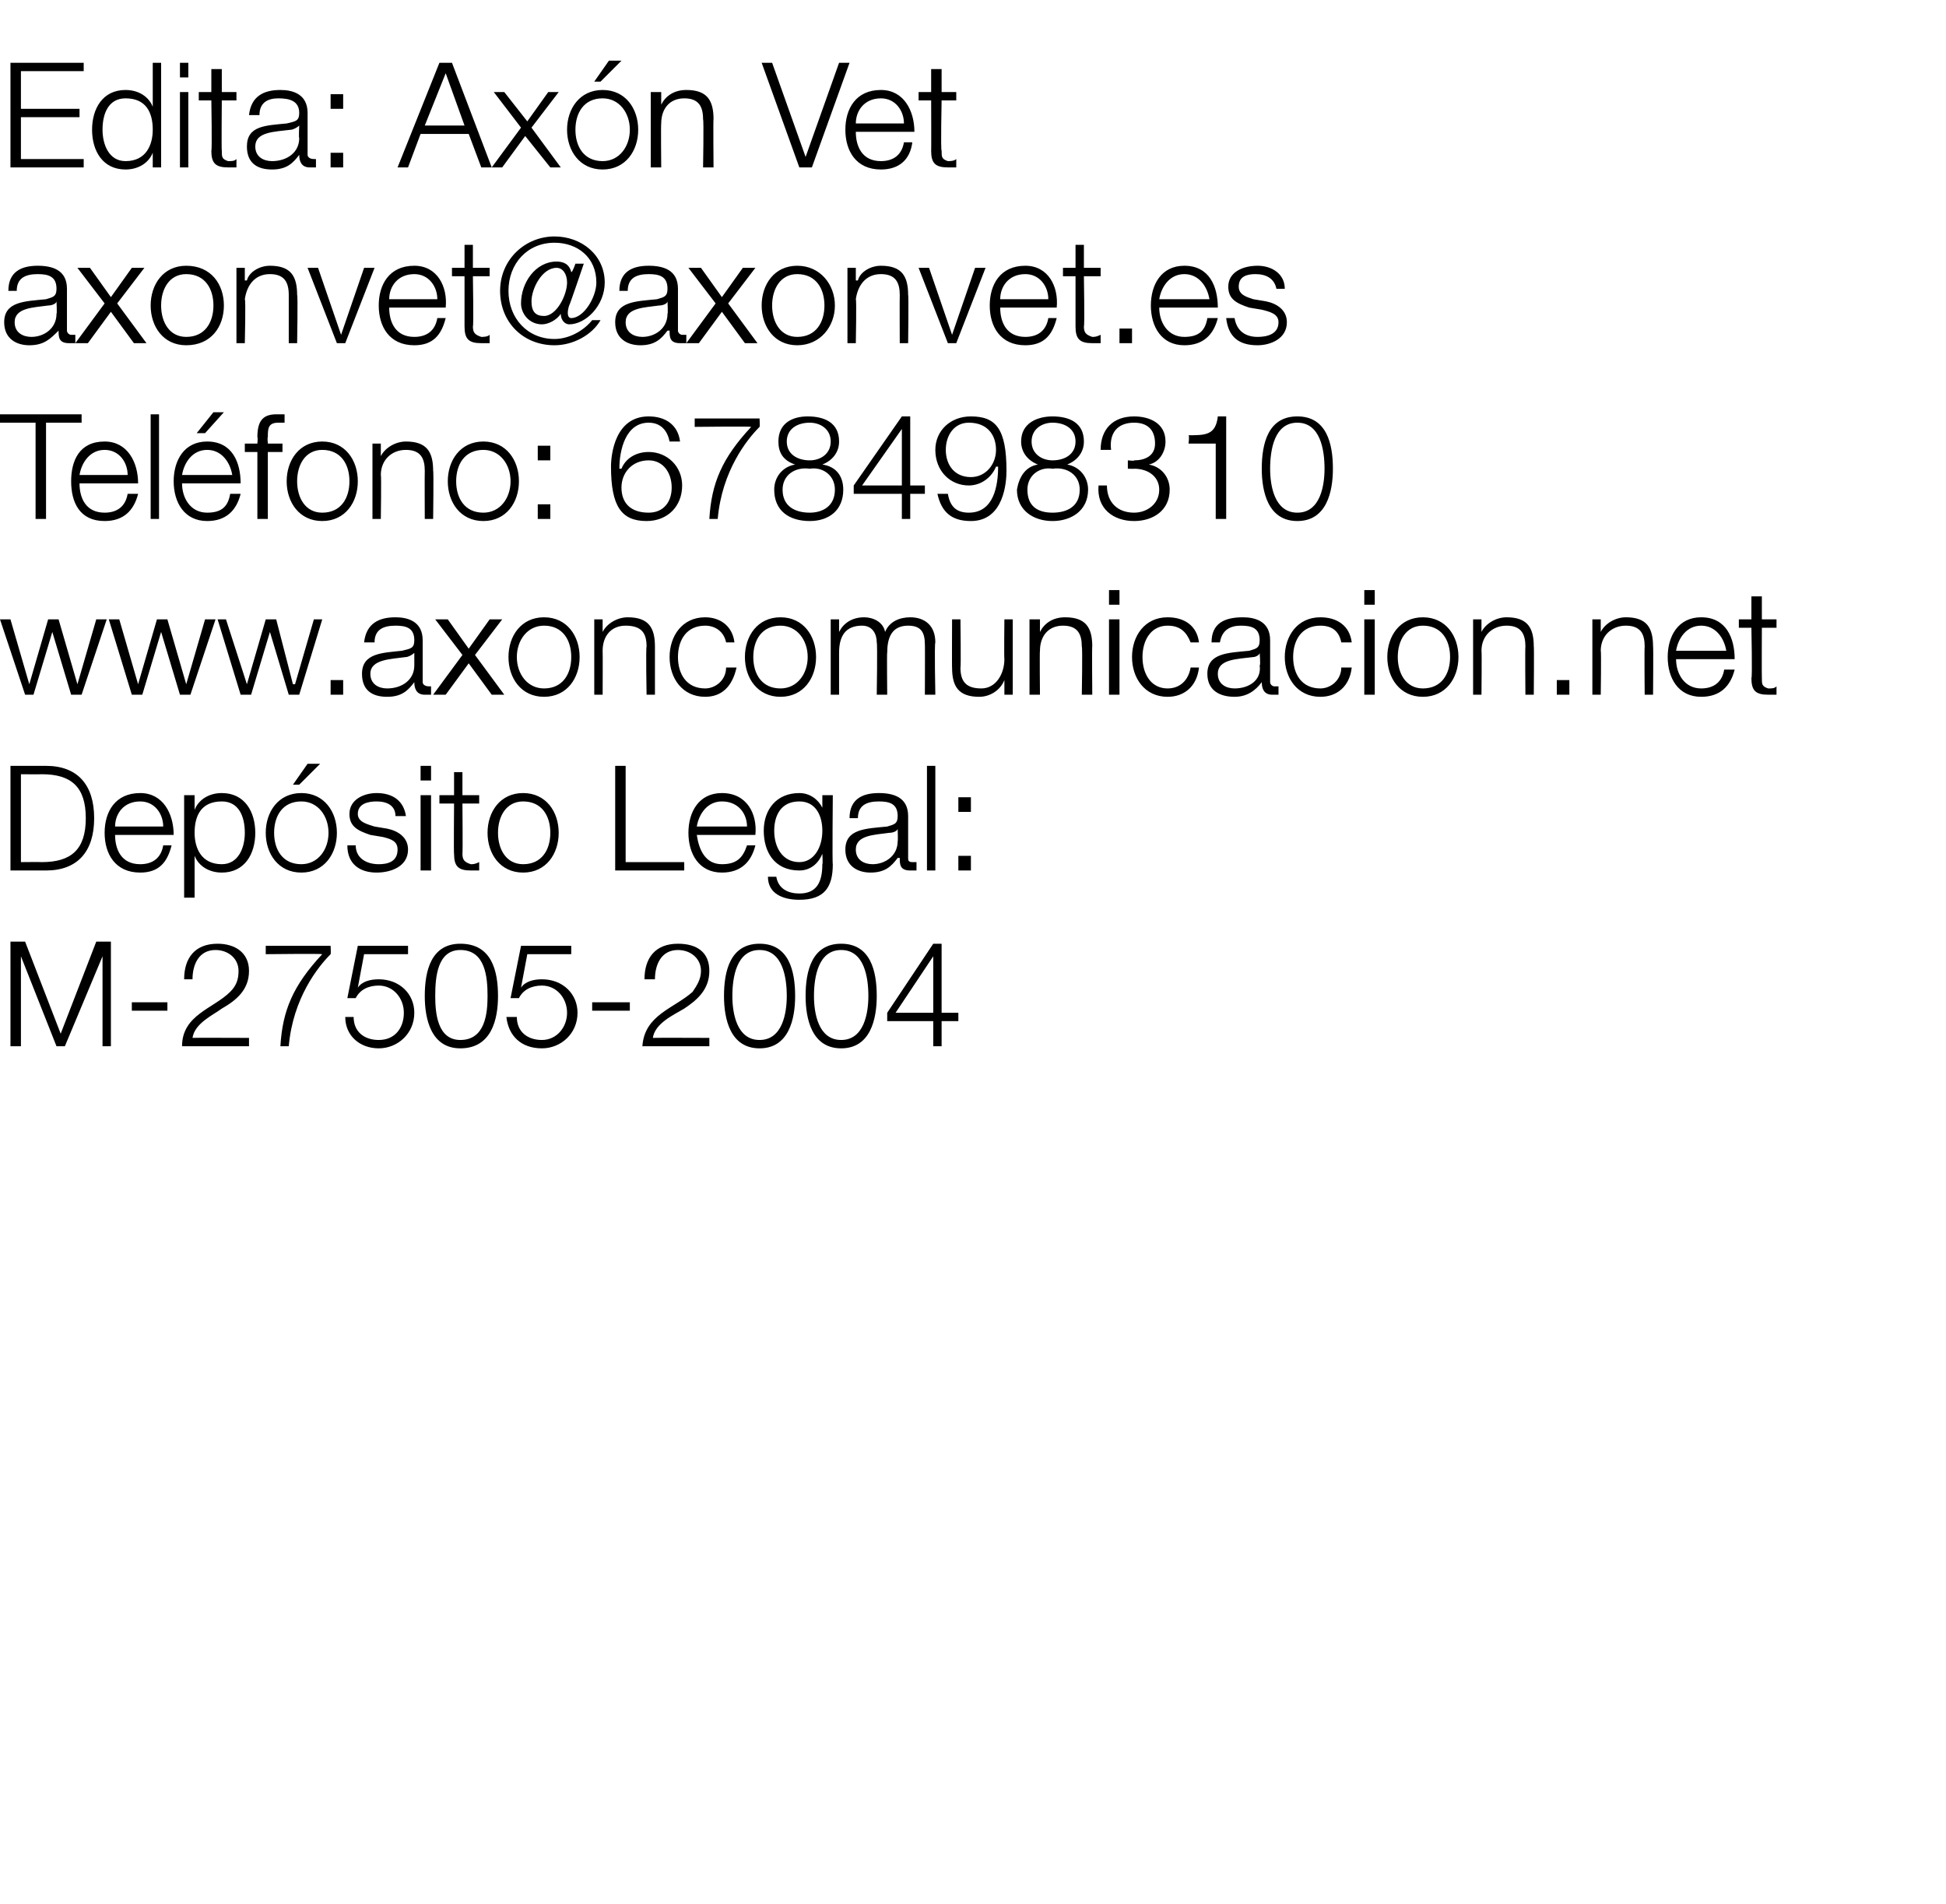
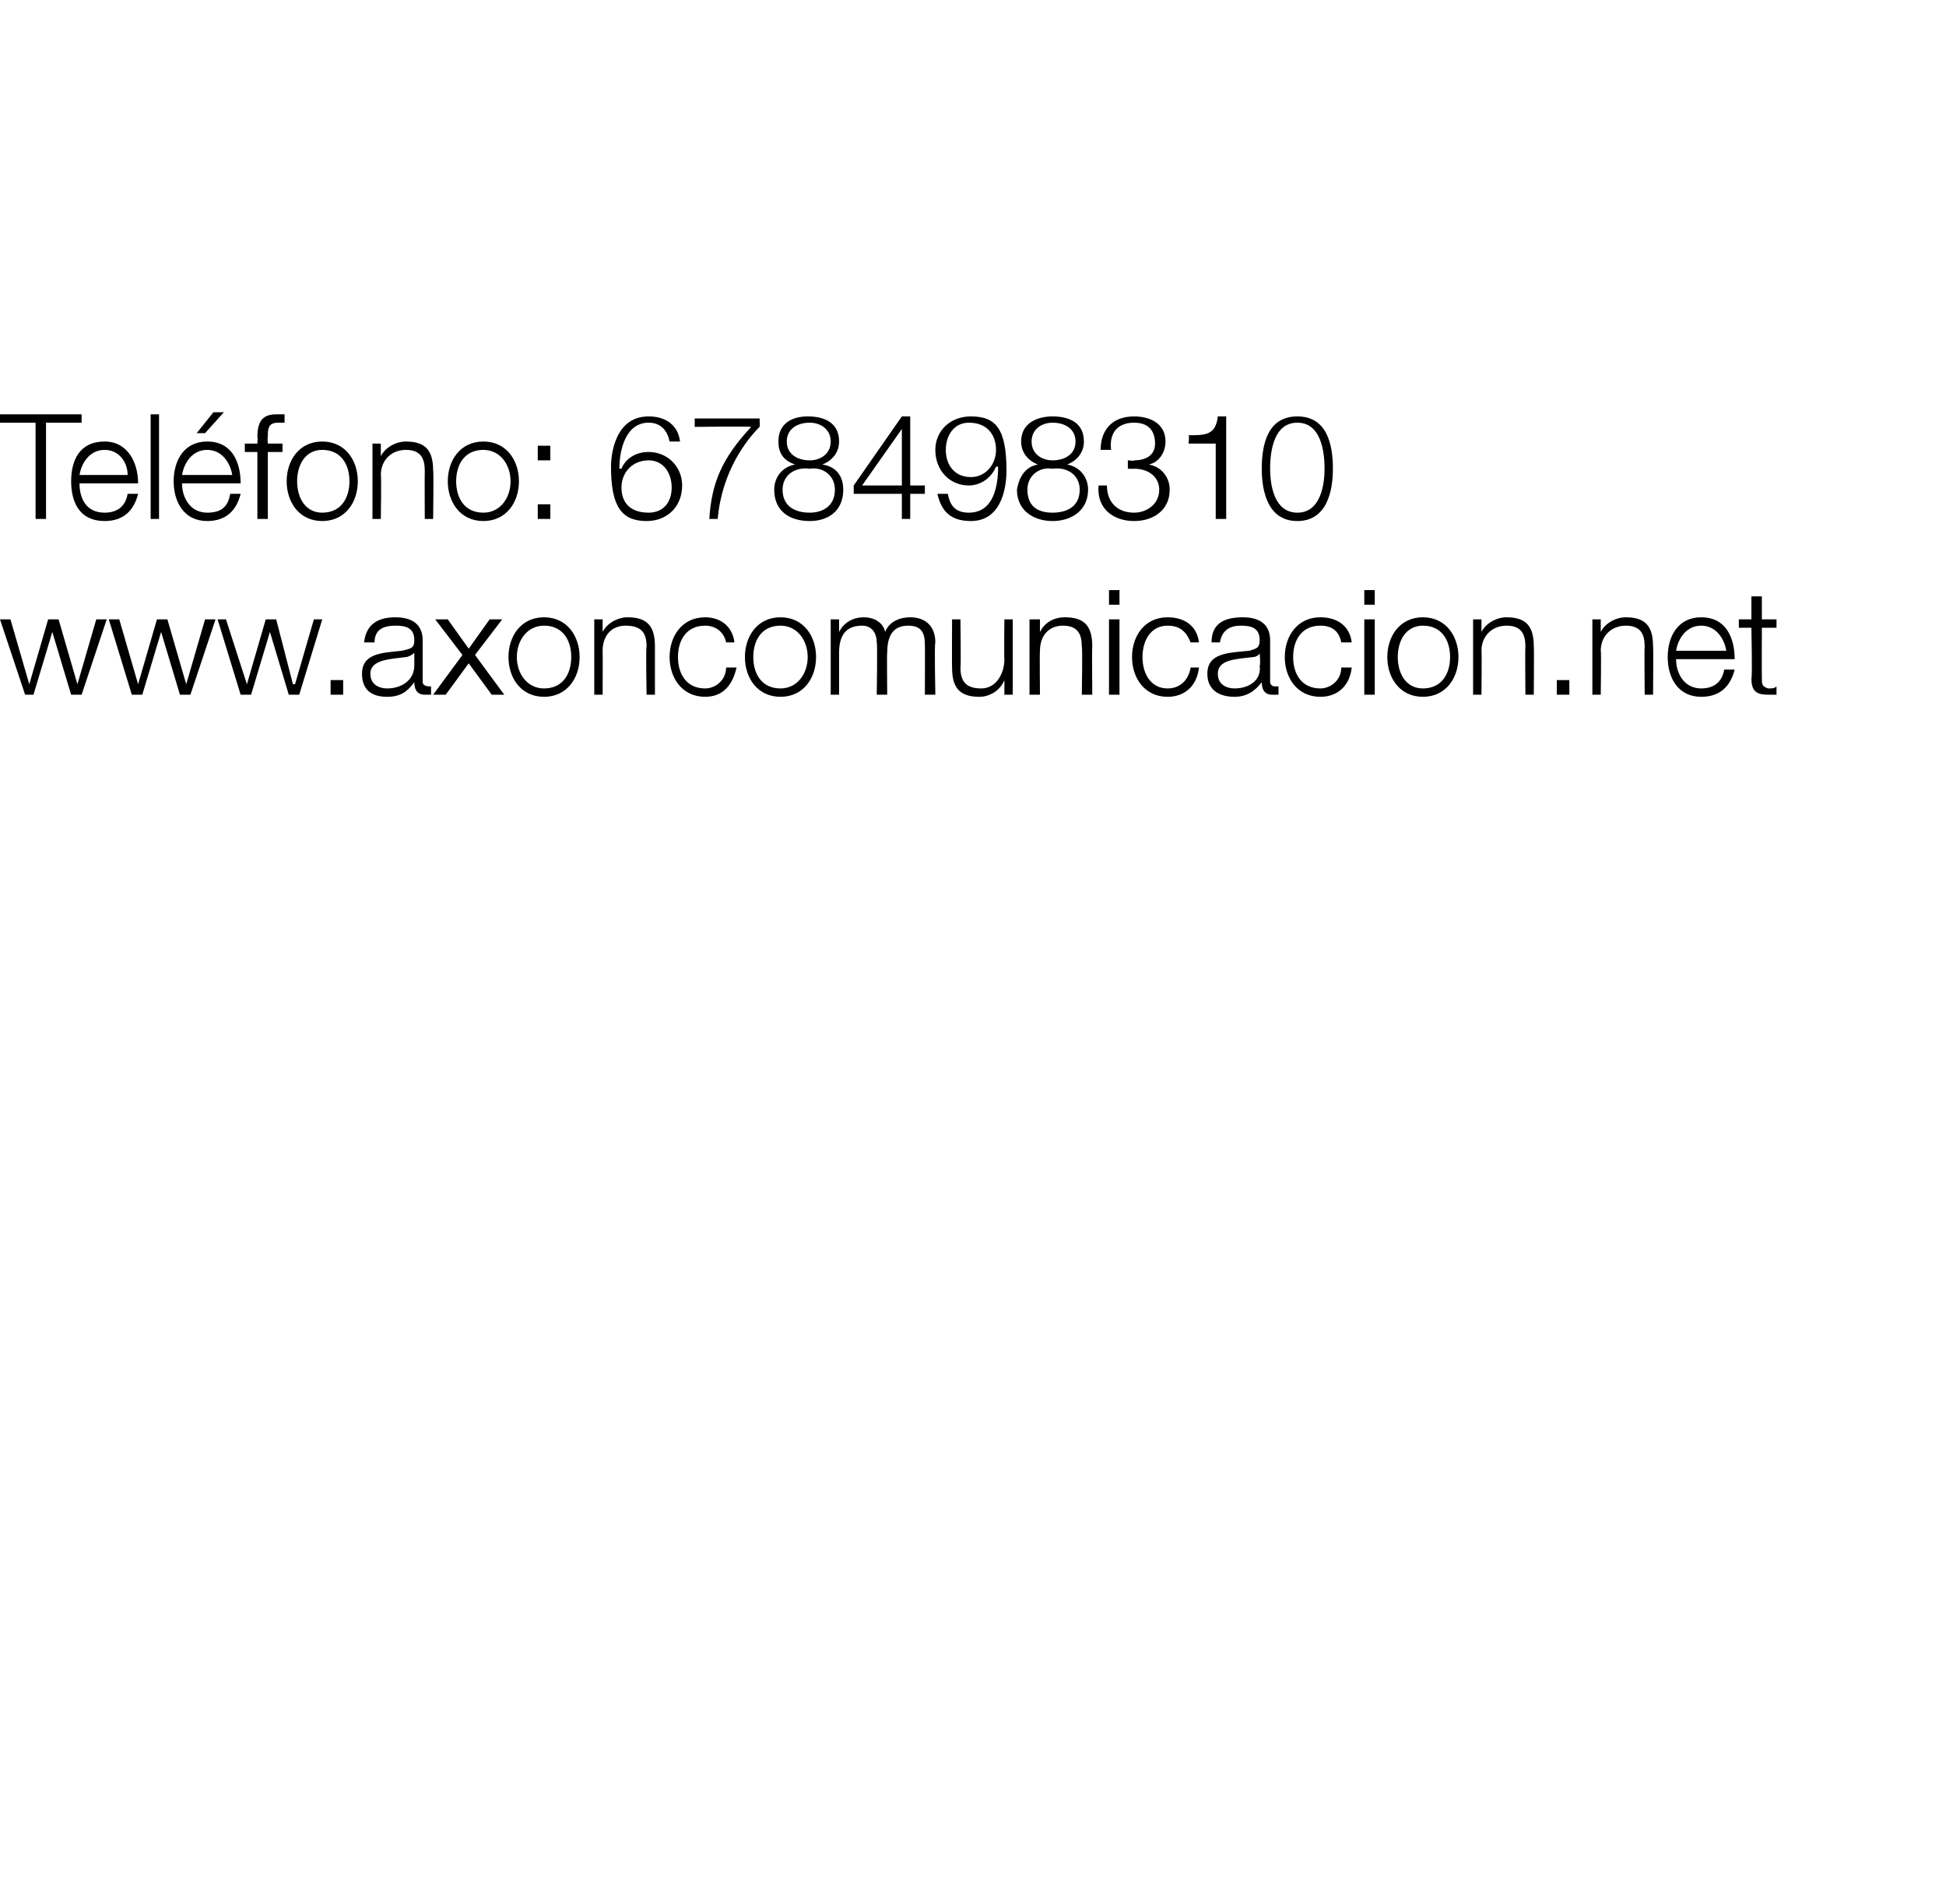
<svg xmlns="http://www.w3.org/2000/svg" xmlns:xlink="http://www.w3.org/1999/xlink" version="1.1" width="93px" height="91px" viewBox="0 -3 93 91" style="top:-3px">
  <desc>Edita: Ax n Vet axonvet@axonvet.es Tel fono: 678498310 ￼ Dep sito Legal: M 27505 2004</desc>
  <defs />
  <g id="Polygon53170">
-     <path d="M 0.5 42 L 1.2 42 L 2.9 46.4 L 4.6 42 L 5.3 42 L 5.3 47 L 4.9 47 L 4.9 42.7 L 4.9 42.7 L 3.1 47 L 2.7 47 L 1 42.7 L 1 42.7 L 1 47 L 0.5 47 L 0.5 42 Z M 6.3 45.3 L 6.3 44.9 L 8 44.9 L 8 45.3 L 6.3 45.3 Z M 11.9 47 C 11.9 47 8.67 47 8.7 47 C 8.7 45.5 10.2 45.2 11 44.4 C 11.3 44.1 11.4 43.8 11.4 43.4 C 11.4 42.8 10.9 42.4 10.3 42.4 C 9.5 42.4 9.2 43.1 9.2 43.8 C 9.2 43.8 8.8 43.8 8.8 43.8 C 8.8 42.8 9.3 42.1 10.4 42.1 C 11.2 42.1 11.9 42.5 11.9 43.4 C 11.9 44.3 11.3 44.8 10.6 45.2 C 10.2 45.5 9.3 45.9 9.2 46.6 C 9.18 46.59 11.9 46.6 11.9 46.6 L 11.9 47 Z M 12.7 42.2 L 15.8 42.2 C 15.8 42.2 15.82 42.57 15.8 42.6 C 15.2 43.2 14 44.7 13.8 47 C 13.8 47 13.4 47 13.4 47 C 13.5 45.3 14 44.1 15.4 42.6 C 15.38 42.57 12.7 42.6 12.7 42.6 L 12.7 42.2 Z M 16.9 45.6 C 16.9 46.3 17.4 46.7 18.1 46.7 C 18.9 46.7 19.3 46.1 19.3 45.4 C 19.3 44.7 18.8 44.1 18.1 44.1 C 17.6 44.1 17.2 44.3 17 44.7 C 16.98 44.7 16.6 44.7 16.6 44.7 L 17.1 42.2 L 19.5 42.2 L 19.5 42.6 L 17.4 42.6 L 17.1 44.2 C 17.1 44.2 17.09 44.2 17.1 44.2 C 17.3 43.9 17.7 43.8 18.1 43.8 C 19.1 43.8 19.8 44.5 19.8 45.4 C 19.8 46.4 19 47.1 18.1 47.1 C 17.2 47.1 16.5 46.5 16.5 45.6 C 16.5 45.6 16.9 45.6 16.9 45.6 Z M 20.8 44.6 C 20.8 45.4 20.9 46.7 22 46.7 C 23.2 46.7 23.3 45.4 23.3 44.6 C 23.3 43.7 23.2 42.4 22 42.4 C 20.9 42.4 20.8 43.7 20.8 44.6 Z M 23.8 44.6 C 23.8 45.7 23.5 47.1 22 47.1 C 20.6 47.1 20.3 45.7 20.3 44.6 C 20.3 43.4 20.6 42.1 22 42.1 C 23.5 42.1 23.8 43.4 23.8 44.6 Z M 24.7 45.6 C 24.7 46.3 25.2 46.7 25.9 46.7 C 26.6 46.7 27.1 46.1 27.1 45.4 C 27.1 44.7 26.6 44.1 25.9 44.1 C 25.4 44.1 25 44.3 24.8 44.7 C 24.77 44.7 24.4 44.7 24.4 44.7 L 24.9 42.2 L 27.3 42.2 L 27.3 42.6 L 25.2 42.6 L 24.9 44.2 C 24.9 44.2 24.87 44.2 24.9 44.2 C 25.1 43.9 25.5 43.8 25.9 43.8 C 26.9 43.8 27.6 44.5 27.6 45.4 C 27.6 46.4 26.8 47.1 25.9 47.1 C 24.9 47.1 24.3 46.5 24.2 45.6 C 24.2 45.6 24.7 45.6 24.7 45.6 Z M 28.3 45.3 L 28.3 44.9 L 30.1 44.9 L 30.1 45.3 L 28.3 45.3 Z M 33.9 47 C 33.9 47 30.72 47 30.7 47 C 30.8 45.5 32.2 45.2 33.1 44.4 C 33.3 44.1 33.5 43.8 33.5 43.4 C 33.5 42.8 33 42.4 32.4 42.4 C 31.6 42.4 31.3 43.1 31.3 43.8 C 31.3 43.8 30.8 43.8 30.8 43.8 C 30.8 42.8 31.3 42.1 32.4 42.1 C 33.3 42.1 33.9 42.5 33.9 43.4 C 33.9 44.3 33.3 44.8 32.7 45.2 C 32.2 45.5 31.3 45.9 31.2 46.6 C 31.23 46.59 33.9 46.6 33.9 46.6 L 33.9 47 Z M 35 44.6 C 35 45.4 35.2 46.7 36.3 46.7 C 37.4 46.7 37.6 45.4 37.6 44.6 C 37.6 43.7 37.4 42.4 36.3 42.4 C 35.2 42.4 35 43.7 35 44.6 Z M 38 44.6 C 38 45.7 37.7 47.1 36.3 47.1 C 34.9 47.1 34.6 45.7 34.6 44.6 C 34.6 43.4 34.9 42.1 36.3 42.1 C 37.7 42.1 38 43.4 38 44.6 Z M 38.9 44.6 C 38.9 45.4 39.1 46.7 40.2 46.7 C 41.3 46.7 41.5 45.4 41.5 44.6 C 41.5 43.7 41.3 42.4 40.2 42.4 C 39.1 42.4 38.9 43.7 38.9 44.6 Z M 41.9 44.6 C 41.9 45.7 41.6 47.1 40.2 47.1 C 38.8 47.1 38.5 45.7 38.5 44.6 C 38.5 43.4 38.8 42.1 40.2 42.1 C 41.6 42.1 41.9 43.4 41.9 44.6 Z M 42.4 45.4 L 44.6 42.1 L 45 42.1 L 45 45.4 L 45.8 45.4 L 45.8 45.8 L 45 45.8 L 45 47 L 44.6 47 L 44.6 45.8 L 42.4 45.8 L 42.4 45.4 Z M 44.6 45.4 L 44.6 42.7 L 44.6 42.7 L 42.8 45.4 L 44.6 45.4 Z " stroke="none" fill="#000" />
-   </g>
+     </g>
  <g id="Polygon53169">
-     <path d="M 1 38.2 C 1 38.2 1.99 38.19 2 38.2 C 3.4 38.2 4.1 37.6 4.1 36.1 C 4.1 34.6 3.4 34 2 34 C 1.99 34.01 1 34 1 34 L 1 38.2 Z M 0.5 33.6 C 0.5 33.6 2.23 33.6 2.2 33.6 C 3.7 33.6 4.5 34.5 4.5 36.1 C 4.5 37.7 3.7 38.6 2.2 38.6 C 2.23 38.6 0.5 38.6 0.5 38.6 L 0.5 33.6 Z M 5.5 36.9 C 5.5 37.6 5.8 38.3 6.7 38.3 C 7.3 38.3 7.7 38 7.8 37.4 C 7.8 37.4 8.2 37.4 8.2 37.4 C 8 38.2 7.6 38.7 6.7 38.7 C 5.5 38.7 5 37.8 5 36.8 C 5 35.8 5.5 34.9 6.7 34.9 C 7.8 34.9 8.3 35.9 8.3 36.9 C 8.3 36.9 5.5 36.9 5.5 36.9 Z M 7.8 36.5 C 7.8 35.9 7.4 35.3 6.7 35.3 C 5.9 35.3 5.5 35.9 5.5 36.5 C 5.5 36.5 7.8 36.5 7.8 36.5 Z M 10.6 35.3 C 9.6 35.3 9.3 36 9.3 36.8 C 9.3 37.5 9.6 38.3 10.6 38.3 C 11.4 38.3 11.7 37.5 11.7 36.8 C 11.7 36 11.4 35.3 10.6 35.3 Z M 8.8 35 L 9.3 35 L 9.3 35.7 C 9.3 35.7 9.27 35.67 9.3 35.7 C 9.5 35.2 10 34.9 10.6 34.9 C 11.7 34.9 12.2 35.8 12.2 36.8 C 12.2 37.8 11.7 38.7 10.6 38.7 C 10 38.7 9.5 38.4 9.3 37.9 C 9.3 37.91 9.3 37.9 9.3 37.9 L 9.3 39.9 L 8.8 39.9 L 8.8 35 Z M 16.1 36.8 C 16.1 37.8 15.5 38.7 14.4 38.7 C 13.3 38.7 12.7 37.8 12.7 36.8 C 12.7 35.8 13.3 34.9 14.4 34.9 C 15.5 34.9 16.1 35.8 16.1 36.8 Z M 13.1 36.8 C 13.1 37.6 13.5 38.3 14.4 38.3 C 15.2 38.3 15.7 37.6 15.7 36.8 C 15.7 36 15.2 35.3 14.4 35.3 C 13.5 35.3 13.1 36 13.1 36.8 Z M 14.3 34.5 L 14 34.5 L 14.7 33.5 L 15.3 33.5 L 14.3 34.5 Z M 18.9 36 C 18.9 35.5 18.5 35.3 18 35.3 C 17.6 35.3 17.1 35.4 17.1 35.9 C 17.1 36.3 17.6 36.4 17.9 36.5 C 17.9 36.5 18.5 36.6 18.5 36.6 C 19 36.7 19.5 37 19.5 37.6 C 19.5 38.4 18.7 38.7 18 38.7 C 17.2 38.7 16.6 38.3 16.6 37.4 C 16.6 37.4 17 37.4 17 37.4 C 17 38 17.5 38.3 18.1 38.3 C 18.5 38.3 19 38.2 19 37.6 C 19 37.2 18.7 37.1 18.3 37 C 18.3 37 17.7 36.9 17.7 36.9 C 17.1 36.7 16.7 36.5 16.7 35.9 C 16.7 35.2 17.4 34.9 18 34.9 C 18.8 34.9 19.3 35.3 19.4 36 C 19.4 36 18.9 36 18.9 36 Z M 20.1 35 L 20.6 35 L 20.6 38.6 L 20.1 38.6 L 20.1 35 Z M 20.1 33.6 L 20.6 33.6 L 20.6 34.3 L 20.1 34.3 L 20.1 33.6 Z M 22.1 35 L 22.9 35 L 22.9 35.4 L 22.1 35.4 C 22.1 35.4 22.12 37.79 22.1 37.8 C 22.1 38.1 22.2 38.2 22.5 38.3 C 22.6 38.3 22.7 38.3 22.9 38.2 C 22.9 38.2 22.9 38.6 22.9 38.6 C 22.7 38.6 22.6 38.6 22.5 38.6 C 21.9 38.6 21.7 38.4 21.7 37.8 C 21.68 37.83 21.7 35.4 21.7 35.4 L 21 35.4 L 21 35 L 21.7 35 L 21.7 33.9 L 22.1 33.9 L 22.1 35 Z M 26.7 36.8 C 26.7 37.8 26.1 38.7 25 38.7 C 23.9 38.7 23.3 37.8 23.3 36.8 C 23.3 35.8 23.9 34.9 25 34.9 C 26.1 34.9 26.7 35.8 26.7 36.8 Z M 23.8 36.8 C 23.8 37.6 24.2 38.3 25 38.3 C 25.9 38.3 26.3 37.6 26.3 36.8 C 26.3 36 25.9 35.3 25 35.3 C 24.2 35.3 23.8 36 23.8 36.8 Z M 29.4 33.6 L 29.9 33.6 L 29.9 38.2 L 32.7 38.2 L 32.7 38.6 L 29.4 38.6 L 29.4 33.6 Z M 33.3 36.9 C 33.4 37.6 33.7 38.3 34.5 38.3 C 35.2 38.3 35.5 38 35.7 37.4 C 35.7 37.4 36.1 37.4 36.1 37.4 C 35.9 38.2 35.4 38.7 34.5 38.7 C 33.4 38.7 32.9 37.8 32.9 36.8 C 32.9 35.8 33.4 34.9 34.5 34.9 C 35.7 34.9 36.2 35.9 36.1 36.9 C 36.1 36.9 33.3 36.9 33.3 36.9 Z M 35.7 36.5 C 35.7 35.9 35.3 35.3 34.5 35.3 C 33.8 35.3 33.4 35.9 33.3 36.5 C 33.3 36.5 35.7 36.5 35.7 36.5 Z M 39.3 36.7 C 39.3 36 39 35.3 38.2 35.3 C 37.3 35.3 37 36 37 36.7 C 37 37.5 37.4 38.2 38.2 38.2 C 38.9 38.2 39.3 37.5 39.3 36.7 Z M 39.8 38.3 C 39.8 39.4 39.4 40 38.2 40 C 37.4 40 36.7 39.7 36.7 38.9 C 36.7 38.9 37.1 38.9 37.1 38.9 C 37.2 39.5 37.7 39.7 38.2 39.7 C 39 39.7 39.3 39.2 39.3 38.3 C 39.33 38.3 39.3 37.8 39.3 37.8 C 39.3 37.8 39.32 37.81 39.3 37.8 C 39.1 38.3 38.7 38.6 38.2 38.6 C 37 38.6 36.5 37.7 36.5 36.7 C 36.5 35.7 37.1 34.9 38.2 34.9 C 38.7 34.9 39.1 35.2 39.3 35.6 C 39.32 35.61 39.3 35.6 39.3 35.6 L 39.3 35 L 39.8 35 C 39.8 35 39.77 38.3 39.8 38.3 Z M 42.9 36.6 C 42.9 36.6 42.91 36.62 42.9 36.6 C 42.9 36.7 42.7 36.8 42.5 36.8 C 41.8 36.9 40.9 36.9 40.9 37.6 C 40.9 38.1 41.3 38.3 41.7 38.3 C 42.3 38.3 42.9 37.9 42.9 37.2 C 42.92 37.2 42.9 36.6 42.9 36.6 Z M 40.6 36.1 C 40.6 35.2 41.2 34.9 42 34.9 C 42.7 34.9 43.4 35.1 43.4 36 C 43.4 36 43.4 38 43.4 38 C 43.4 38.1 43.4 38.2 43.6 38.2 C 43.7 38.2 43.7 38.2 43.8 38.2 C 43.8 38.2 43.8 38.6 43.8 38.6 C 43.7 38.6 43.6 38.6 43.5 38.6 C 43 38.6 43 38.3 43 38 C 43 38 42.9 38 42.9 38 C 42.6 38.4 42.3 38.7 41.6 38.7 C 41 38.7 40.4 38.4 40.4 37.6 C 40.4 36.6 41.4 36.6 42.4 36.5 C 42.7 36.4 42.9 36.4 42.9 36 C 42.9 35.4 42.5 35.3 42 35.3 C 41.4 35.3 41 35.5 41 36.1 C 41 36.1 40.6 36.1 40.6 36.1 Z M 44.3 33.6 L 44.7 33.6 L 44.7 38.6 L 44.3 38.6 L 44.3 33.6 Z M 45.8 35.8 L 45.8 35.1 L 46.4 35.1 L 46.4 35.8 L 45.8 35.8 Z M 45.8 38.6 L 45.8 37.9 L 46.4 37.9 L 46.4 38.6 L 45.8 38.6 Z " stroke="none" fill="#000" />
    <a xlink:href="https://axoncomunicacion.net" xlink:show="new" xlink:title="www.axoncomunicacion.net">
-       <rect style="fill:transparent;" x="-1" y="24" width="86" height="6" />
-     </a>
+       </a>
  </g>
  <g id="Polygon53167">
    <path d="M 0 16.8 L 3.9 16.8 L 3.9 17.2 L 2.2 17.2 L 2.2 21.8 L 1.7 21.8 L 1.7 17.2 L 0 17.2 L 0 16.8 Z M 3.8 20.1 C 3.8 20.8 4.1 21.5 5 21.5 C 5.6 21.5 6 21.2 6.1 20.6 C 6.1 20.6 6.6 20.6 6.6 20.6 C 6.4 21.4 5.9 21.9 5 21.9 C 3.8 21.9 3.4 21 3.4 20 C 3.4 19 3.8 18.1 5 18.1 C 6.1 18.1 6.6 19.1 6.6 20.1 C 6.6 20.1 3.8 20.1 3.8 20.1 Z M 6.1 19.7 C 6.1 19.1 5.7 18.5 5 18.5 C 4.3 18.5 3.9 19.1 3.8 19.7 C 3.8 19.7 6.1 19.7 6.1 19.7 Z M 7.2 16.8 L 7.6 16.8 L 7.6 21.8 L 7.2 21.8 L 7.2 16.8 Z M 8.7 20.1 C 8.7 20.8 9.1 21.5 9.9 21.5 C 10.6 21.5 10.9 21.2 11 20.6 C 11 20.6 11.5 20.6 11.5 20.6 C 11.3 21.4 10.8 21.9 9.9 21.9 C 8.8 21.9 8.3 21 8.3 20 C 8.3 19 8.8 18.1 9.9 18.1 C 11.1 18.1 11.5 19.1 11.5 20.1 C 11.5 20.1 8.7 20.1 8.7 20.1 Z M 11.1 19.7 C 11 19.1 10.6 18.5 9.9 18.5 C 9.2 18.5 8.8 19.1 8.7 19.7 C 8.7 19.7 11.1 19.7 11.1 19.7 Z M 9.8 17.7 L 9.4 17.7 L 10.2 16.7 L 10.7 16.7 L 9.8 17.7 Z M 13.5 18.6 L 12.8 18.6 L 12.8 21.8 L 12.3 21.8 L 12.3 18.6 L 11.7 18.6 L 11.7 18.2 L 12.3 18.2 C 12.3 18.2 12.33 17.86 12.3 17.9 C 12.3 17.2 12.5 16.8 13.2 16.8 C 13.3 16.8 13.4 16.8 13.6 16.8 C 13.6 16.8 13.6 17.2 13.6 17.2 C 13.5 17.2 13.4 17.2 13.3 17.2 C 12.8 17.2 12.8 17.5 12.8 17.9 C 12.77 17.87 12.8 18.2 12.8 18.2 L 13.5 18.2 L 13.5 18.6 Z M 17.1 20 C 17.1 21 16.5 21.9 15.4 21.9 C 14.3 21.9 13.7 21 13.7 20 C 13.7 19 14.3 18.1 15.4 18.1 C 16.5 18.1 17.1 19 17.1 20 Z M 14.2 20 C 14.2 20.8 14.6 21.5 15.4 21.5 C 16.3 21.5 16.7 20.8 16.7 20 C 16.7 19.2 16.3 18.5 15.4 18.5 C 14.6 18.5 14.2 19.2 14.2 20 Z M 17.8 18.2 L 18.2 18.2 L 18.2 18.8 C 18.2 18.8 18.25 18.81 18.2 18.8 C 18.4 18.4 18.9 18.1 19.4 18.1 C 20.4 18.1 20.7 18.6 20.7 19.5 C 20.73 19.47 20.7 21.8 20.7 21.8 L 20.3 21.8 C 20.3 21.8 20.29 19.54 20.3 19.5 C 20.3 18.9 20.1 18.5 19.4 18.5 C 18.7 18.5 18.2 19 18.2 19.7 C 18.23 19.69 18.2 21.8 18.2 21.8 L 17.8 21.8 L 17.8 18.2 Z M 24.8 20 C 24.8 21 24.2 21.9 23.1 21.9 C 22 21.9 21.4 21 21.4 20 C 21.4 19 22 18.1 23.1 18.1 C 24.2 18.1 24.8 19 24.8 20 Z M 21.8 20 C 21.8 20.8 22.2 21.5 23.1 21.5 C 23.9 21.5 24.4 20.8 24.4 20 C 24.4 19.2 23.9 18.5 23.1 18.5 C 22.2 18.5 21.8 19.2 21.8 20 Z M 25.7 19 L 25.7 18.3 L 26.3 18.3 L 26.3 19 L 25.7 19 Z M 25.7 21.8 L 25.7 21.1 L 26.3 21.1 L 26.3 21.8 L 25.7 21.8 Z M 29.7 20.3 C 29.7 21 30.1 21.5 31 21.5 C 31.7 21.5 32.1 21 32.1 20.3 C 32.1 19.6 31.7 19 31 19 C 30.2 19 29.7 19.6 29.7 20.3 Z M 32 18.1 C 31.9 17.6 31.6 17.2 31 17.2 C 29.9 17.2 29.6 18.5 29.6 19.4 C 29.6 19.4 29.7 19.4 29.7 19.4 C 29.9 18.9 30.4 18.6 31 18.6 C 31.9 18.6 32.6 19.3 32.6 20.2 C 32.6 21.2 31.9 21.9 30.9 21.9 C 29.7 21.9 29.2 21.2 29.2 19.3 C 29.2 18.7 29.4 16.9 31 16.9 C 31.8 16.9 32.4 17.3 32.5 18.1 C 32.5 18.1 32 18.1 32 18.1 Z M 33.2 17 L 36.3 17 C 36.3 17 36.32 17.37 36.3 17.4 C 35.7 18 34.5 19.5 34.3 21.8 C 34.3 21.8 33.9 21.8 33.9 21.8 C 34 20.1 34.5 18.9 35.9 17.4 C 35.88 17.37 33.2 17.4 33.2 17.4 L 33.2 17 Z M 39.9 20.4 C 39.9 19.7 39.3 19.3 38.7 19.4 C 38 19.3 37.4 19.7 37.4 20.4 C 37.4 21.2 38 21.5 38.7 21.5 C 39.3 21.5 39.9 21.2 39.9 20.4 Z M 39.3 19.2 C 39.3 19.2 39.3 19.2 39.3 19.2 C 40 19.3 40.3 19.8 40.3 20.4 C 40.3 21.4 39.6 21.9 38.7 21.9 C 37.7 21.9 37 21.4 37 20.4 C 37 19.8 37.4 19.3 38 19.2 C 38 19.2 38 19.2 38 19.2 C 37.4 19 37.2 18.6 37.2 18.1 C 37.2 17.2 37.9 16.9 38.6 16.9 C 39.4 16.9 40.1 17.2 40.1 18.1 C 40.1 18.6 39.8 19 39.3 19.2 Z M 39.7 18.1 C 39.7 17.5 39.2 17.2 38.7 17.2 C 38.1 17.2 37.6 17.5 37.6 18.1 C 37.6 18.7 38.1 19 38.7 19 C 39.2 19 39.7 18.7 39.7 18.1 Z M 40.8 20.2 L 43.1 16.9 L 43.5 16.9 L 43.5 20.2 L 44.2 20.2 L 44.2 20.6 L 43.5 20.6 L 43.5 21.8 L 43.1 21.8 L 43.1 20.6 L 40.8 20.6 L 40.8 20.2 Z M 43.1 20.2 L 43.1 17.5 L 43.1 17.5 L 41.2 20.2 L 43.1 20.2 Z M 47.6 18.5 C 47.6 17.8 47.2 17.2 46.3 17.2 C 45.6 17.2 45.2 17.8 45.2 18.5 C 45.2 19.2 45.6 19.8 46.4 19.8 C 47.1 19.8 47.6 19.2 47.6 18.5 Z M 45.3 20.6 C 45.4 21.2 45.7 21.5 46.3 21.5 C 47.5 21.5 47.7 20.2 47.7 19.3 C 47.7 19.3 47.6 19.3 47.6 19.3 C 47.4 19.8 46.9 20.2 46.3 20.2 C 45.4 20.2 44.7 19.5 44.7 18.5 C 44.7 17.6 45.4 16.9 46.4 16.9 C 47.6 16.9 48.1 17.5 48.1 19.5 C 48.1 20 48 21.9 46.4 21.9 C 45.5 21.9 45 21.5 44.8 20.6 C 44.8 20.6 45.3 20.6 45.3 20.6 Z M 51.6 20.4 C 51.6 19.7 51 19.3 50.3 19.4 C 49.7 19.3 49.1 19.7 49.1 20.4 C 49.1 21.2 49.6 21.5 50.3 21.5 C 51 21.5 51.6 21.2 51.6 20.4 Z M 51 19.2 C 51 19.2 51 19.2 51 19.2 C 51.6 19.3 52 19.8 52 20.4 C 52 21.4 51.2 21.9 50.3 21.9 C 49.4 21.9 48.6 21.4 48.6 20.4 C 48.7 19.8 49 19.3 49.6 19.2 C 49.6 19.2 49.6 19.2 49.6 19.2 C 49.1 19 48.8 18.6 48.8 18.1 C 48.8 17.2 49.6 16.9 50.3 16.9 C 51.1 16.9 51.8 17.2 51.8 18.1 C 51.8 18.6 51.5 19 51 19.2 Z M 51.4 18.1 C 51.4 17.5 50.9 17.2 50.3 17.2 C 49.8 17.2 49.3 17.5 49.3 18.1 C 49.3 18.7 49.8 19 50.3 19 C 50.9 19 51.4 18.7 51.4 18.1 Z M 52.9 20.2 C 52.9 21 53.4 21.5 54.2 21.5 C 54.8 21.5 55.4 21.1 55.4 20.4 C 55.4 19.8 54.9 19.4 54.2 19.4 C 54.25 19.41 53.9 19.4 53.9 19.4 L 53.9 19 C 53.9 19 54.25 19.04 54.2 19 C 54.7 19 55.2 18.8 55.2 18.2 C 55.2 17.5 54.8 17.2 54.2 17.2 C 53.4 17.2 53 17.7 53.1 18.5 C 53.1 18.5 52.6 18.5 52.6 18.5 C 52.6 17.5 53.2 16.9 54.2 16.9 C 54.9 16.9 55.7 17.2 55.7 18.1 C 55.7 18.6 55.4 19.1 54.9 19.2 C 54.9 19.2 54.9 19.2 54.9 19.2 C 55.5 19.3 55.9 19.8 55.9 20.4 C 55.9 21.4 55.1 21.9 54.2 21.9 C 53.2 21.9 52.4 21.3 52.5 20.2 C 52.5 20.2 52.9 20.2 52.9 20.2 Z M 56.8 17.8 C 57.6 17.8 58.1 17.8 58.2 16.9 C 58.23 16.9 58.6 16.9 58.6 16.9 L 58.6 21.8 L 58.1 21.8 L 58.1 18.2 L 56.8 18.2 C 56.8 18.2 56.85 17.84 56.8 17.8 Z M 60.7 19.4 C 60.7 20.2 60.9 21.5 62 21.5 C 63.1 21.5 63.3 20.2 63.3 19.4 C 63.3 18.5 63.1 17.2 62 17.2 C 60.9 17.2 60.7 18.5 60.7 19.4 Z M 63.7 19.4 C 63.7 20.5 63.4 21.9 62 21.9 C 60.6 21.9 60.3 20.5 60.3 19.4 C 60.3 18.2 60.6 16.9 62 16.9 C 63.4 16.9 63.7 18.2 63.7 19.4 Z " stroke="none" fill="#000" />
  </g>
  <g id="Polygon53166">
-     <path d="M 2.7 11.4 C 2.7 11.4 2.72 11.42 2.7 11.4 C 2.7 11.5 2.5 11.6 2.3 11.6 C 1.6 11.7 0.7 11.7 0.7 12.4 C 0.7 12.9 1.1 13.1 1.5 13.1 C 2.1 13.1 2.7 12.7 2.7 12 C 2.73 12 2.7 11.4 2.7 11.4 Z M 0.4 10.9 C 0.4 10 1 9.7 1.8 9.7 C 2.5 9.7 3.2 9.9 3.2 10.8 C 3.2 10.8 3.2 12.8 3.2 12.8 C 3.2 12.9 3.3 13 3.4 13 C 3.5 13 3.5 13 3.6 13 C 3.6 13 3.6 13.4 3.6 13.4 C 3.5 13.4 3.4 13.4 3.3 13.4 C 2.8 13.4 2.8 13.1 2.8 12.8 C 2.8 12.8 2.8 12.8 2.8 12.8 C 2.4 13.2 2.1 13.5 1.4 13.5 C 0.8 13.5 0.2 13.2 0.2 12.4 C 0.2 11.4 1.2 11.4 2.2 11.3 C 2.5 11.2 2.7 11.2 2.7 10.8 C 2.7 10.2 2.3 10.1 1.8 10.1 C 1.2 10.1 0.8 10.3 0.8 10.9 C 0.8 10.9 0.4 10.9 0.4 10.9 Z M 5 11.5 L 3.7 9.8 L 4.3 9.8 L 5.3 11.2 L 6.3 9.8 L 6.9 9.8 L 5.6 11.5 L 7 13.4 L 6.4 13.4 L 5.3 11.9 L 4.2 13.4 L 3.6 13.4 L 5 11.5 Z M 10.7 11.6 C 10.7 12.6 10.1 13.5 8.9 13.5 C 7.8 13.5 7.2 12.6 7.2 11.6 C 7.2 10.6 7.8 9.7 8.9 9.7 C 10.1 9.7 10.7 10.6 10.7 11.6 Z M 7.7 11.6 C 7.7 12.4 8.1 13.1 8.9 13.1 C 9.8 13.1 10.2 12.4 10.2 11.6 C 10.2 10.8 9.8 10.1 8.9 10.1 C 8.1 10.1 7.7 10.8 7.7 11.6 Z M 11.3 9.8 L 11.7 9.8 L 11.7 10.4 C 11.7 10.4 11.76 10.41 11.8 10.4 C 11.9 10 12.4 9.7 12.9 9.7 C 13.9 9.7 14.2 10.2 14.2 11.1 C 14.24 11.07 14.2 13.4 14.2 13.4 L 13.8 13.4 C 13.8 13.4 13.8 11.14 13.8 11.1 C 13.8 10.5 13.6 10.1 12.9 10.1 C 12.2 10.1 11.8 10.6 11.7 11.3 C 11.75 11.29 11.7 13.4 11.7 13.4 L 11.3 13.4 L 11.3 9.8 Z M 14.7 9.8 L 15.2 9.8 L 16.3 13 L 16.3 13 L 17.4 9.8 L 17.9 9.8 L 16.5 13.4 L 16.1 13.4 L 14.7 9.8 Z M 18.6 11.7 C 18.6 12.4 18.9 13.1 19.8 13.1 C 20.4 13.1 20.8 12.8 20.9 12.2 C 20.9 12.2 21.3 12.2 21.3 12.2 C 21.1 13 20.7 13.5 19.8 13.5 C 18.6 13.5 18.1 12.6 18.1 11.6 C 18.1 10.6 18.6 9.7 19.8 9.7 C 20.9 9.7 21.4 10.7 21.3 11.7 C 21.3 11.7 18.6 11.7 18.6 11.7 Z M 20.9 11.3 C 20.9 10.7 20.5 10.1 19.8 10.1 C 19 10.1 18.6 10.7 18.6 11.3 C 18.6 11.3 20.9 11.3 20.9 11.3 Z M 22.6 9.8 L 23.4 9.8 L 23.4 10.2 L 22.6 10.2 C 22.6 10.2 22.64 12.59 22.6 12.6 C 22.6 12.9 22.7 13 23 13.1 C 23.1 13.1 23.3 13.1 23.4 13 C 23.4 13 23.4 13.4 23.4 13.4 C 23.2 13.4 23.1 13.4 23 13.4 C 22.4 13.4 22.2 13.2 22.2 12.6 C 22.2 12.63 22.2 10.2 22.2 10.2 L 21.6 10.2 L 21.6 9.8 L 22.2 9.8 L 22.2 8.7 L 22.6 8.7 L 22.6 9.8 Z M 25.4 11.4 C 25.4 11.9 25.6 12.1 26 12.1 C 26.6 12.1 27.1 11.1 27.1 10.5 C 27.1 10.1 26.9 9.8 26.6 9.8 C 25.9 9.8 25.4 10.8 25.4 11.4 Z M 27.2 11.6 C 27.1 11.9 27.1 12.2 27.3 12.2 C 27.9 12.2 28.5 11.2 28.5 10.5 C 28.5 9.3 27.6 8.6 26.5 8.6 C 25.2 8.6 24.3 9.6 24.3 10.9 C 24.3 12.2 25.2 13.2 26.5 13.2 C 27.2 13.2 27.9 12.8 28.3 12.3 C 28.3 12.3 28.7 12.3 28.7 12.3 C 28.3 13 27.4 13.5 26.5 13.5 C 25 13.5 23.9 12.4 23.9 10.9 C 23.9 9.4 25.1 8.3 26.5 8.3 C 27.8 8.3 28.9 9.2 28.9 10.5 C 28.9 11.6 28 12.5 27.2 12.5 C 27 12.5 26.8 12.3 26.8 12 C 26.8 12 26.8 12 26.8 12 C 26.6 12.3 26.2 12.5 25.9 12.5 C 25.3 12.5 24.9 12 24.9 11.5 C 24.9 10.5 25.6 9.5 26.6 9.5 C 26.9 9.5 27.2 9.6 27.3 10 C 27.35 10.04 27.5 9.6 27.5 9.6 L 27.9 9.6 C 27.9 9.6 27.22 11.61 27.2 11.6 Z M 31.9 11.4 C 31.9 11.4 31.91 11.42 31.9 11.4 C 31.9 11.5 31.7 11.6 31.5 11.6 C 30.8 11.7 29.9 11.7 29.9 12.4 C 29.9 12.9 30.3 13.1 30.7 13.1 C 31.3 13.1 31.9 12.7 31.9 12 C 31.93 12 31.9 11.4 31.9 11.4 Z M 29.6 10.9 C 29.6 10 30.2 9.7 31 9.7 C 31.7 9.7 32.4 9.9 32.4 10.8 C 32.4 10.8 32.4 12.8 32.4 12.8 C 32.4 12.9 32.5 13 32.6 13 C 32.7 13 32.7 13 32.8 13 C 32.8 13 32.8 13.4 32.8 13.4 C 32.7 13.4 32.6 13.4 32.5 13.4 C 32 13.4 32 13.1 32 12.8 C 32 12.8 31.9 12.8 31.9 12.8 C 31.6 13.2 31.3 13.5 30.6 13.5 C 30 13.5 29.4 13.2 29.4 12.4 C 29.4 11.4 30.4 11.4 31.4 11.3 C 31.7 11.2 31.9 11.2 31.9 10.8 C 31.9 10.2 31.5 10.1 31 10.1 C 30.4 10.1 30 10.3 30 10.9 C 30 10.9 29.6 10.9 29.6 10.9 Z M 34.2 11.5 L 32.9 9.8 L 33.5 9.8 L 34.5 11.2 L 35.5 9.8 L 36.1 9.8 L 34.8 11.5 L 36.2 13.4 L 35.6 13.4 L 34.5 11.9 L 33.4 13.4 L 32.8 13.4 L 34.2 11.5 Z M 39.9 11.6 C 39.9 12.6 39.2 13.5 38.1 13.5 C 37 13.5 36.4 12.6 36.4 11.6 C 36.4 10.6 37 9.7 38.1 9.7 C 39.2 9.7 39.9 10.6 39.9 11.6 Z M 36.9 11.6 C 36.9 12.4 37.3 13.1 38.1 13.1 C 39 13.1 39.4 12.4 39.4 11.6 C 39.4 10.8 39 10.1 38.1 10.1 C 37.3 10.1 36.9 10.8 36.9 11.6 Z M 40.5 9.8 L 40.9 9.8 L 40.9 10.4 C 40.9 10.4 40.96 10.41 41 10.4 C 41.1 10 41.6 9.7 42.1 9.7 C 43.1 9.7 43.4 10.2 43.4 11.1 C 43.43 11.07 43.4 13.4 43.4 13.4 L 43 13.4 C 43 13.4 42.99 11.14 43 11.1 C 43 10.5 42.8 10.1 42.1 10.1 C 41.4 10.1 41 10.6 40.9 11.3 C 40.94 11.29 40.9 13.4 40.9 13.4 L 40.5 13.4 L 40.5 9.8 Z M 43.9 9.8 L 44.4 9.8 L 45.5 13 L 45.5 13 L 46.6 9.8 L 47.1 9.8 L 45.7 13.4 L 45.3 13.4 L 43.9 9.8 Z M 47.8 11.7 C 47.8 12.4 48.1 13.1 49 13.1 C 49.6 13.1 50 12.8 50.1 12.2 C 50.1 12.2 50.5 12.2 50.5 12.2 C 50.3 13 49.9 13.5 49 13.5 C 47.8 13.5 47.3 12.6 47.3 11.6 C 47.3 10.6 47.8 9.7 49 9.7 C 50.1 9.7 50.6 10.7 50.5 11.7 C 50.5 11.7 47.8 11.7 47.8 11.7 Z M 50.1 11.3 C 50.1 10.7 49.7 10.1 49 10.1 C 48.2 10.1 47.8 10.7 47.8 11.3 C 47.8 11.3 50.1 11.3 50.1 11.3 Z M 51.8 9.8 L 52.6 9.8 L 52.6 10.2 L 51.8 10.2 C 51.8 10.2 51.84 12.59 51.8 12.6 C 51.8 12.9 51.9 13 52.2 13.1 C 52.3 13.1 52.4 13.1 52.6 13 C 52.6 13 52.6 13.4 52.6 13.4 C 52.4 13.4 52.3 13.4 52.2 13.4 C 51.6 13.4 51.4 13.2 51.4 12.6 C 51.4 12.63 51.4 10.2 51.4 10.2 L 50.8 10.2 L 50.8 9.8 L 51.4 9.8 L 51.4 8.7 L 51.8 8.7 L 51.8 9.8 Z M 53.5 13.4 L 53.5 12.7 L 54.1 12.7 L 54.1 13.4 L 53.5 13.4 Z M 55.4 11.7 C 55.4 12.4 55.8 13.1 56.6 13.1 C 57.3 13.1 57.6 12.8 57.7 12.2 C 57.7 12.2 58.2 12.2 58.2 12.2 C 58 13 57.5 13.5 56.6 13.5 C 55.5 13.5 55 12.6 55 11.6 C 55 10.6 55.5 9.7 56.6 9.7 C 57.8 9.7 58.2 10.7 58.2 11.7 C 58.2 11.7 55.4 11.7 55.4 11.7 Z M 57.8 11.3 C 57.7 10.7 57.3 10.1 56.6 10.1 C 55.9 10.1 55.5 10.7 55.4 11.3 C 55.4 11.3 57.8 11.3 57.8 11.3 Z M 61 10.8 C 60.9 10.3 60.5 10.1 60 10.1 C 59.6 10.1 59.2 10.2 59.2 10.7 C 59.2 11.1 59.6 11.2 59.9 11.3 C 59.9 11.3 60.5 11.4 60.5 11.4 C 61 11.5 61.5 11.8 61.5 12.4 C 61.5 13.2 60.7 13.5 60.1 13.5 C 59.2 13.5 58.7 13.1 58.6 12.2 C 58.6 12.2 59 12.2 59 12.2 C 59.1 12.8 59.5 13.1 60.1 13.1 C 60.5 13.1 61.1 13 61.1 12.4 C 61.1 12 60.7 11.9 60.3 11.8 C 60.3 11.8 59.7 11.7 59.7 11.7 C 59.1 11.5 58.7 11.3 58.7 10.7 C 58.7 10 59.4 9.7 60.1 9.7 C 60.8 9.7 61.4 10.1 61.4 10.8 C 61.4 10.8 61 10.8 61 10.8 Z " stroke="none" fill="#000" />
-   </g>
+     </g>
  <g id="Polygon53165">
-     <path d="M 0.5 0 L 4 0 L 4 0.4 L 1 0.4 L 1 2.2 L 3.8 2.2 L 3.8 2.6 L 1 2.6 L 1 4.6 L 4 4.6 L 4 5 L 0.5 5 L 0.5 0 Z M 6 4.7 C 7 4.7 7.3 3.9 7.3 3.2 C 7.3 2.4 7 1.7 6 1.7 C 5.2 1.7 4.9 2.4 4.9 3.2 C 4.9 3.9 5.2 4.7 6 4.7 Z M 7.7 5 L 7.3 5 L 7.3 4.3 C 7.3 4.3 7.33 4.31 7.3 4.3 C 7.1 4.8 6.6 5.1 6 5.1 C 4.9 5.1 4.4 4.2 4.4 3.2 C 4.4 2.2 4.9 1.3 6 1.3 C 6.6 1.3 7.1 1.6 7.3 2.1 C 7.29 2.07 7.3 2.1 7.3 2.1 L 7.3 0 L 7.7 0 L 7.7 5 Z M 8.6 1.4 L 9 1.4 L 9 5 L 8.6 5 L 8.6 1.4 Z M 8.6 0 L 9 0 L 9 0.7 L 8.6 0.7 L 8.6 0 Z M 10.6 1.4 L 11.3 1.4 L 11.3 1.8 L 10.6 1.8 C 10.6 1.8 10.58 4.19 10.6 4.2 C 10.6 4.5 10.6 4.6 10.9 4.7 C 11.1 4.7 11.2 4.7 11.3 4.6 C 11.3 4.6 11.3 5 11.3 5 C 11.2 5 11.1 5 10.9 5 C 10.3 5 10.1 4.8 10.1 4.2 C 10.14 4.23 10.1 1.8 10.1 1.8 L 9.5 1.8 L 9.5 1.4 L 10.1 1.4 L 10.1 0.3 L 10.6 0.3 L 10.6 1.4 Z M 14.3 3 C 14.3 3 14.25 3.02 14.3 3 C 14.2 3.1 14 3.2 13.9 3.2 C 13.1 3.3 12.2 3.3 12.2 4 C 12.2 4.5 12.6 4.7 13 4.7 C 13.7 4.7 14.3 4.3 14.3 3.6 C 14.27 3.6 14.3 3 14.3 3 Z M 11.9 2.5 C 12 1.6 12.6 1.3 13.4 1.3 C 14 1.3 14.7 1.5 14.7 2.4 C 14.7 2.4 14.7 4.4 14.7 4.4 C 14.7 4.5 14.8 4.6 15 4.6 C 15 4.6 15.1 4.6 15.1 4.6 C 15.1 4.6 15.1 5 15.1 5 C 15 5 14.9 5 14.8 5 C 14.4 5 14.3 4.7 14.3 4.4 C 14.3 4.4 14.3 4.4 14.3 4.4 C 14 4.8 13.7 5.1 13 5.1 C 12.3 5.1 11.8 4.8 11.8 4 C 11.8 3 12.7 3 13.7 2.9 C 14.1 2.8 14.3 2.8 14.3 2.4 C 14.3 1.8 13.8 1.7 13.3 1.7 C 12.8 1.7 12.4 1.9 12.4 2.5 C 12.4 2.5 11.9 2.5 11.9 2.5 Z M 15.8 2.2 L 15.8 1.5 L 16.4 1.5 L 16.4 2.2 L 15.8 2.2 Z M 15.8 5 L 15.8 4.3 L 16.4 4.3 L 16.4 5 L 15.8 5 Z M 21 0 L 21.6 0 L 23.5 5 L 23 5 L 22.4 3.4 L 20.1 3.4 L 19.5 5 L 19 5 L 21 0 Z M 20.3 3 L 22.2 3 L 21.3 0.5 L 20.3 3 Z M 24.9 3.1 L 23.6 1.4 L 24.1 1.4 L 25.2 2.8 L 26.2 1.4 L 26.7 1.4 L 25.4 3.1 L 26.8 5 L 26.3 5 L 25.1 3.5 L 24 5 L 23.5 5 L 24.9 3.1 Z M 30.5 3.2 C 30.5 4.2 29.9 5.1 28.8 5.1 C 27.7 5.1 27.1 4.2 27.1 3.2 C 27.1 2.2 27.7 1.3 28.8 1.3 C 29.9 1.3 30.5 2.2 30.5 3.2 Z M 27.5 3.2 C 27.5 4 27.9 4.7 28.8 4.7 C 29.6 4.7 30.1 4 30.1 3.2 C 30.1 2.4 29.6 1.7 28.8 1.7 C 27.9 1.7 27.5 2.4 27.5 3.2 Z M 28.7 0.9 L 28.4 0.9 L 29.1 -0.1 L 29.7 -0.1 L 28.7 0.9 Z M 31.1 1.4 L 31.6 1.4 L 31.6 2 C 31.6 2 31.6 2.01 31.6 2 C 31.8 1.6 32.2 1.3 32.8 1.3 C 33.8 1.3 34.1 1.8 34.1 2.7 C 34.08 2.67 34.1 5 34.1 5 L 33.6 5 C 33.6 5 33.64 2.74 33.6 2.7 C 33.6 2.1 33.4 1.7 32.7 1.7 C 32 1.7 31.6 2.2 31.6 2.9 C 31.58 2.89 31.6 5 31.6 5 L 31.1 5 L 31.1 1.4 Z M 36.4 0 L 36.9 0 L 38.5 4.5 L 38.5 4.5 L 40.1 0 L 40.6 0 L 38.8 5 L 38.2 5 L 36.4 0 Z M 40.9 3.3 C 40.9 4 41.2 4.7 42.1 4.7 C 42.7 4.7 43.1 4.4 43.2 3.8 C 43.2 3.8 43.6 3.8 43.6 3.8 C 43.5 4.6 43 5.1 42.1 5.1 C 40.9 5.1 40.4 4.2 40.4 3.2 C 40.4 2.2 40.9 1.3 42.1 1.3 C 43.2 1.3 43.7 2.3 43.7 3.3 C 43.7 3.3 40.9 3.3 40.9 3.3 Z M 43.2 2.9 C 43.2 2.3 42.8 1.7 42.1 1.7 C 41.3 1.7 40.9 2.3 40.9 2.9 C 40.9 2.9 43.2 2.9 43.2 2.9 Z M 45 1.4 L 45.7 1.4 L 45.7 1.8 L 45 1.8 C 45 1.8 44.95 4.19 45 4.2 C 45 4.5 45 4.6 45.3 4.7 C 45.4 4.7 45.6 4.7 45.7 4.6 C 45.7 4.6 45.7 5 45.7 5 C 45.6 5 45.4 5 45.3 5 C 44.7 5 44.5 4.8 44.5 4.2 C 44.51 4.23 44.5 1.8 44.5 1.8 L 43.9 1.8 L 43.9 1.4 L 44.5 1.4 L 44.5 0.3 L 45 0.3 L 45 1.4 Z " stroke="none" fill="#000" />
-   </g>
+     </g>
  <g id="Polygon53168">
    <path d="M 0 26.6 L 0.5 26.6 L 1.4 29.7 L 1.4 29.7 L 2.3 26.6 L 2.8 26.6 L 3.7 29.7 L 3.7 29.7 L 4.6 26.6 L 5.1 26.6 L 3.9 30.2 L 3.4 30.2 L 2.5 27.2 L 2.5 27.2 L 1.6 30.2 L 1.2 30.2 L 0 26.6 Z M 5.2 26.6 L 5.7 26.6 L 6.6 29.7 L 6.6 29.7 L 7.5 26.6 L 8 26.6 L 8.9 29.7 L 8.9 29.7 L 9.8 26.6 L 10.3 26.6 L 9.1 30.2 L 8.6 30.2 L 7.7 27.2 L 7.7 27.2 L 6.8 30.2 L 6.3 30.2 L 5.2 26.6 Z M 10.4 26.6 L 10.8 26.6 L 11.8 29.7 L 11.8 29.7 L 12.7 26.6 L 13.2 26.6 L 14 29.7 L 14.1 29.7 L 15 26.6 L 15.4 26.6 L 14.3 30.2 L 13.8 30.2 L 12.9 27.2 L 12.9 27.2 L 12 30.2 L 11.5 30.2 L 10.4 26.6 Z M 15.8 30.2 L 15.8 29.5 L 16.4 29.5 L 16.4 30.2 L 15.8 30.2 Z M 19.8 28.2 C 19.8 28.2 19.78 28.22 19.8 28.2 C 19.7 28.3 19.5 28.4 19.4 28.4 C 18.7 28.5 17.7 28.5 17.7 29.2 C 17.7 29.7 18.1 29.9 18.5 29.9 C 19.2 29.9 19.8 29.5 19.8 28.8 C 19.8 28.8 19.8 28.2 19.8 28.2 Z M 17.4 27.7 C 17.5 26.8 18.1 26.5 18.9 26.5 C 19.5 26.5 20.2 26.7 20.2 27.6 C 20.2 27.6 20.2 29.6 20.2 29.6 C 20.2 29.7 20.3 29.8 20.5 29.8 C 20.5 29.8 20.6 29.8 20.6 29.8 C 20.6 29.8 20.6 30.2 20.6 30.2 C 20.5 30.2 20.5 30.2 20.3 30.2 C 19.9 30.2 19.8 29.9 19.8 29.6 C 19.8 29.6 19.8 29.6 19.8 29.6 C 19.5 30 19.2 30.3 18.5 30.3 C 17.8 30.3 17.3 30 17.3 29.2 C 17.3 28.2 18.3 28.2 19.2 28.1 C 19.6 28 19.8 28 19.8 27.6 C 19.8 27 19.4 26.9 18.9 26.9 C 18.3 26.9 17.9 27.1 17.9 27.7 C 17.9 27.7 17.4 27.7 17.4 27.7 Z M 22.1 28.3 L 20.8 26.6 L 21.4 26.6 L 22.4 28 L 23.4 26.6 L 24 26.6 L 22.7 28.3 L 24.1 30.2 L 23.5 30.2 L 22.4 28.7 L 21.3 30.2 L 20.7 30.2 L 22.1 28.3 Z M 27.7 28.4 C 27.7 29.4 27.1 30.3 26 30.3 C 24.9 30.3 24.3 29.4 24.3 28.4 C 24.3 27.4 24.9 26.5 26 26.5 C 27.1 26.5 27.7 27.4 27.7 28.4 Z M 24.7 28.4 C 24.7 29.2 25.2 29.9 26 29.9 C 26.9 29.9 27.3 29.2 27.3 28.4 C 27.3 27.6 26.9 26.9 26 26.9 C 25.2 26.9 24.7 27.6 24.7 28.4 Z M 28.4 26.6 L 28.8 26.6 L 28.8 27.2 C 28.8 27.2 28.83 27.21 28.8 27.2 C 29 26.8 29.5 26.5 30 26.5 C 31 26.5 31.3 27 31.3 27.9 C 31.3 27.87 31.3 30.2 31.3 30.2 L 30.9 30.2 C 30.9 30.2 30.86 27.94 30.9 27.9 C 30.9 27.3 30.7 26.9 29.9 26.9 C 29.2 26.9 28.8 27.4 28.8 28.1 C 28.81 28.09 28.8 30.2 28.8 30.2 L 28.4 30.2 L 28.4 26.6 Z M 34.7 27.7 C 34.6 27.2 34.2 26.9 33.7 26.9 C 32.8 26.9 32.4 27.6 32.4 28.4 C 32.4 29.2 32.8 29.9 33.7 29.9 C 34.2 29.9 34.7 29.5 34.7 28.9 C 34.7 28.9 35.2 28.9 35.2 28.9 C 35 29.8 34.5 30.3 33.7 30.3 C 32.6 30.3 32 29.4 32 28.4 C 32 27.4 32.6 26.5 33.7 26.5 C 34.4 26.5 35 26.9 35.1 27.7 C 35.1 27.7 34.7 27.7 34.7 27.7 Z M 39 28.4 C 39 29.4 38.4 30.3 37.3 30.3 C 36.2 30.3 35.6 29.4 35.6 28.4 C 35.6 27.4 36.2 26.5 37.3 26.5 C 38.4 26.5 39 27.4 39 28.4 Z M 36 28.4 C 36 29.2 36.4 29.9 37.3 29.9 C 38.1 29.9 38.6 29.2 38.6 28.4 C 38.6 27.6 38.1 26.9 37.3 26.9 C 36.4 26.9 36 27.6 36 28.4 Z M 39.7 26.6 L 40.1 26.6 L 40.1 27.2 C 40.1 27.2 40.09 27.19 40.1 27.2 C 40.3 26.8 40.7 26.5 41.3 26.5 C 41.7 26.5 42.2 26.7 42.3 27.2 C 42.5 26.7 43 26.5 43.5 26.5 C 44.2 26.5 44.7 26.9 44.7 27.7 C 44.65 27.75 44.7 30.2 44.7 30.2 L 44.2 30.2 C 44.2 30.2 44.21 27.77 44.2 27.8 C 44.2 27.2 44 26.9 43.4 26.9 C 42.6 26.9 42.4 27.5 42.4 28.2 C 42.38 28.15 42.4 30.2 42.4 30.2 L 41.9 30.2 C 41.9 30.2 41.94 27.75 41.9 27.7 C 41.9 27.3 41.7 26.9 41.2 26.9 C 40.4 26.9 40.1 27.4 40.1 28.2 C 40.1 28.18 40.1 30.2 40.1 30.2 L 39.7 30.2 L 39.7 26.6 Z M 48.4 30.2 L 48 30.2 L 48 29.5 C 48 29.5 48 29.55 48 29.5 C 47.8 30 47.3 30.3 46.8 30.3 C 45.8 30.3 45.5 29.8 45.5 28.9 C 45.49 28.93 45.5 26.6 45.5 26.6 L 45.9 26.6 C 45.9 26.6 45.93 28.94 45.9 28.9 C 45.9 29.6 46.2 29.9 46.9 29.9 C 47.6 29.9 48 29.2 48 28.5 C 47.98 28.48 48 26.6 48 26.6 L 48.4 26.6 L 48.4 30.2 Z M 49.2 26.6 L 49.7 26.6 L 49.7 27.2 C 49.7 27.2 49.7 27.21 49.7 27.2 C 49.9 26.8 50.3 26.5 50.9 26.5 C 51.9 26.5 52.2 27 52.2 27.9 C 52.18 27.87 52.2 30.2 52.2 30.2 L 51.7 30.2 C 51.7 30.2 51.74 27.94 51.7 27.9 C 51.7 27.3 51.5 26.9 50.8 26.9 C 50.1 26.9 49.7 27.4 49.7 28.1 C 49.68 28.09 49.7 30.2 49.7 30.2 L 49.2 30.2 L 49.2 26.6 Z M 53 26.6 L 53.5 26.6 L 53.5 30.2 L 53 30.2 L 53 26.6 Z M 53 25.2 L 53.5 25.2 L 53.5 25.9 L 53 25.9 L 53 25.2 Z M 56.9 27.7 C 56.7 27.2 56.4 26.9 55.8 26.9 C 55 26.9 54.6 27.6 54.6 28.4 C 54.6 29.2 55 29.9 55.8 29.9 C 56.4 29.9 56.8 29.5 56.9 28.9 C 56.9 28.9 57.3 28.9 57.3 28.9 C 57.2 29.8 56.6 30.3 55.8 30.3 C 54.7 30.3 54.1 29.4 54.1 28.4 C 54.1 27.4 54.7 26.5 55.8 26.5 C 56.6 26.5 57.2 26.9 57.3 27.7 C 57.3 27.7 56.9 27.7 56.9 27.7 Z M 60.2 28.2 C 60.2 28.2 60.23 28.22 60.2 28.2 C 60.2 28.3 60 28.4 59.9 28.4 C 59.1 28.5 58.2 28.5 58.2 29.2 C 58.2 29.7 58.6 29.9 59 29.9 C 59.7 29.9 60.3 29.5 60.2 28.8 C 60.25 28.8 60.2 28.2 60.2 28.2 Z M 57.9 27.7 C 57.9 26.8 58.5 26.5 59.4 26.5 C 60 26.5 60.7 26.7 60.7 27.6 C 60.7 27.6 60.7 29.6 60.7 29.6 C 60.7 29.7 60.8 29.8 60.9 29.8 C 61 29.8 61.1 29.8 61.1 29.8 C 61.1 29.8 61.1 30.2 61.1 30.2 C 61 30.2 60.9 30.2 60.8 30.2 C 60.4 30.2 60.3 29.9 60.3 29.6 C 60.3 29.6 60.3 29.6 60.3 29.6 C 60 30 59.6 30.3 59 30.3 C 58.3 30.3 57.7 30 57.7 29.2 C 57.7 28.2 58.7 28.2 59.7 28.1 C 60 28 60.2 28 60.2 27.6 C 60.2 27 59.8 26.9 59.3 26.9 C 58.8 26.9 58.4 27.1 58.3 27.7 C 58.3 27.7 57.9 27.7 57.9 27.7 Z M 64.1 27.7 C 64 27.2 63.7 26.9 63.1 26.9 C 62.2 26.9 61.8 27.6 61.8 28.4 C 61.8 29.2 62.2 29.9 63.1 29.9 C 63.6 29.9 64.1 29.5 64.1 28.9 C 64.1 28.9 64.6 28.9 64.6 28.9 C 64.5 29.8 63.9 30.3 63.1 30.3 C 62 30.3 61.4 29.4 61.4 28.4 C 61.4 27.4 62 26.5 63.1 26.5 C 63.9 26.5 64.5 26.9 64.6 27.7 C 64.6 27.7 64.1 27.7 64.1 27.7 Z M 65.2 26.6 L 65.7 26.6 L 65.7 30.2 L 65.2 30.2 L 65.2 26.6 Z M 65.2 25.2 L 65.7 25.2 L 65.7 25.9 L 65.2 25.9 L 65.2 25.2 Z M 69.7 28.4 C 69.7 29.4 69.1 30.3 68 30.3 C 66.9 30.3 66.3 29.4 66.3 28.4 C 66.3 27.4 66.9 26.5 68 26.5 C 69.1 26.5 69.7 27.4 69.7 28.4 Z M 66.8 28.4 C 66.8 29.2 67.2 29.9 68 29.9 C 68.9 29.9 69.3 29.2 69.3 28.4 C 69.3 27.6 68.9 26.9 68 26.9 C 67.2 26.9 66.8 27.6 66.8 28.4 Z M 70.4 26.6 L 70.8 26.6 L 70.8 27.2 C 70.8 27.2 70.84 27.21 70.8 27.2 C 71 26.8 71.5 26.5 72 26.5 C 73 26.5 73.3 27 73.3 27.9 C 73.32 27.87 73.3 30.2 73.3 30.2 L 72.9 30.2 C 72.9 30.2 72.88 27.94 72.9 27.9 C 72.9 27.3 72.7 26.9 72 26.9 C 71.3 26.9 70.8 27.4 70.8 28.1 C 70.82 28.09 70.8 30.2 70.8 30.2 L 70.4 30.2 L 70.4 26.6 Z M 74.4 30.2 L 74.4 29.5 L 75 29.5 L 75 30.2 L 74.4 30.2 Z M 76.1 26.6 L 76.5 26.6 L 76.5 27.2 C 76.5 27.2 76.54 27.21 76.5 27.2 C 76.7 26.8 77.2 26.5 77.7 26.5 C 78.7 26.5 79 27 79 27.9 C 79.02 27.87 79 30.2 79 30.2 L 78.6 30.2 C 78.6 30.2 78.58 27.94 78.6 27.9 C 78.6 27.3 78.4 26.9 77.7 26.9 C 77 26.9 76.5 27.4 76.5 28.1 C 76.53 28.09 76.5 30.2 76.5 30.2 L 76.1 30.2 L 76.1 26.6 Z M 80.1 28.5 C 80.1 29.2 80.5 29.9 81.3 29.9 C 81.9 29.9 82.3 29.6 82.4 29 C 82.4 29 82.9 29 82.9 29 C 82.7 29.8 82.2 30.3 81.3 30.3 C 80.2 30.3 79.7 29.4 79.7 28.4 C 79.7 27.4 80.2 26.5 81.3 26.5 C 82.5 26.5 82.9 27.5 82.9 28.5 C 82.9 28.5 80.1 28.5 80.1 28.5 Z M 82.5 28.1 C 82.4 27.5 82 26.9 81.3 26.9 C 80.6 26.9 80.2 27.5 80.1 28.1 C 80.1 28.1 82.5 28.1 82.5 28.1 Z M 84.2 26.6 L 84.9 26.6 L 84.9 27 L 84.2 27 C 84.2 27 84.19 29.39 84.2 29.4 C 84.2 29.7 84.2 29.8 84.5 29.9 C 84.7 29.9 84.8 29.9 84.9 29.8 C 84.9 29.8 84.9 30.2 84.9 30.2 C 84.8 30.2 84.7 30.2 84.5 30.2 C 83.9 30.2 83.7 30 83.7 29.4 C 83.75 29.43 83.7 27 83.7 27 L 83.1 27 L 83.1 26.6 L 83.7 26.6 L 83.7 25.5 L 84.2 25.5 L 84.2 26.6 Z " stroke="none" fill="#000" />
  </g>
</svg>